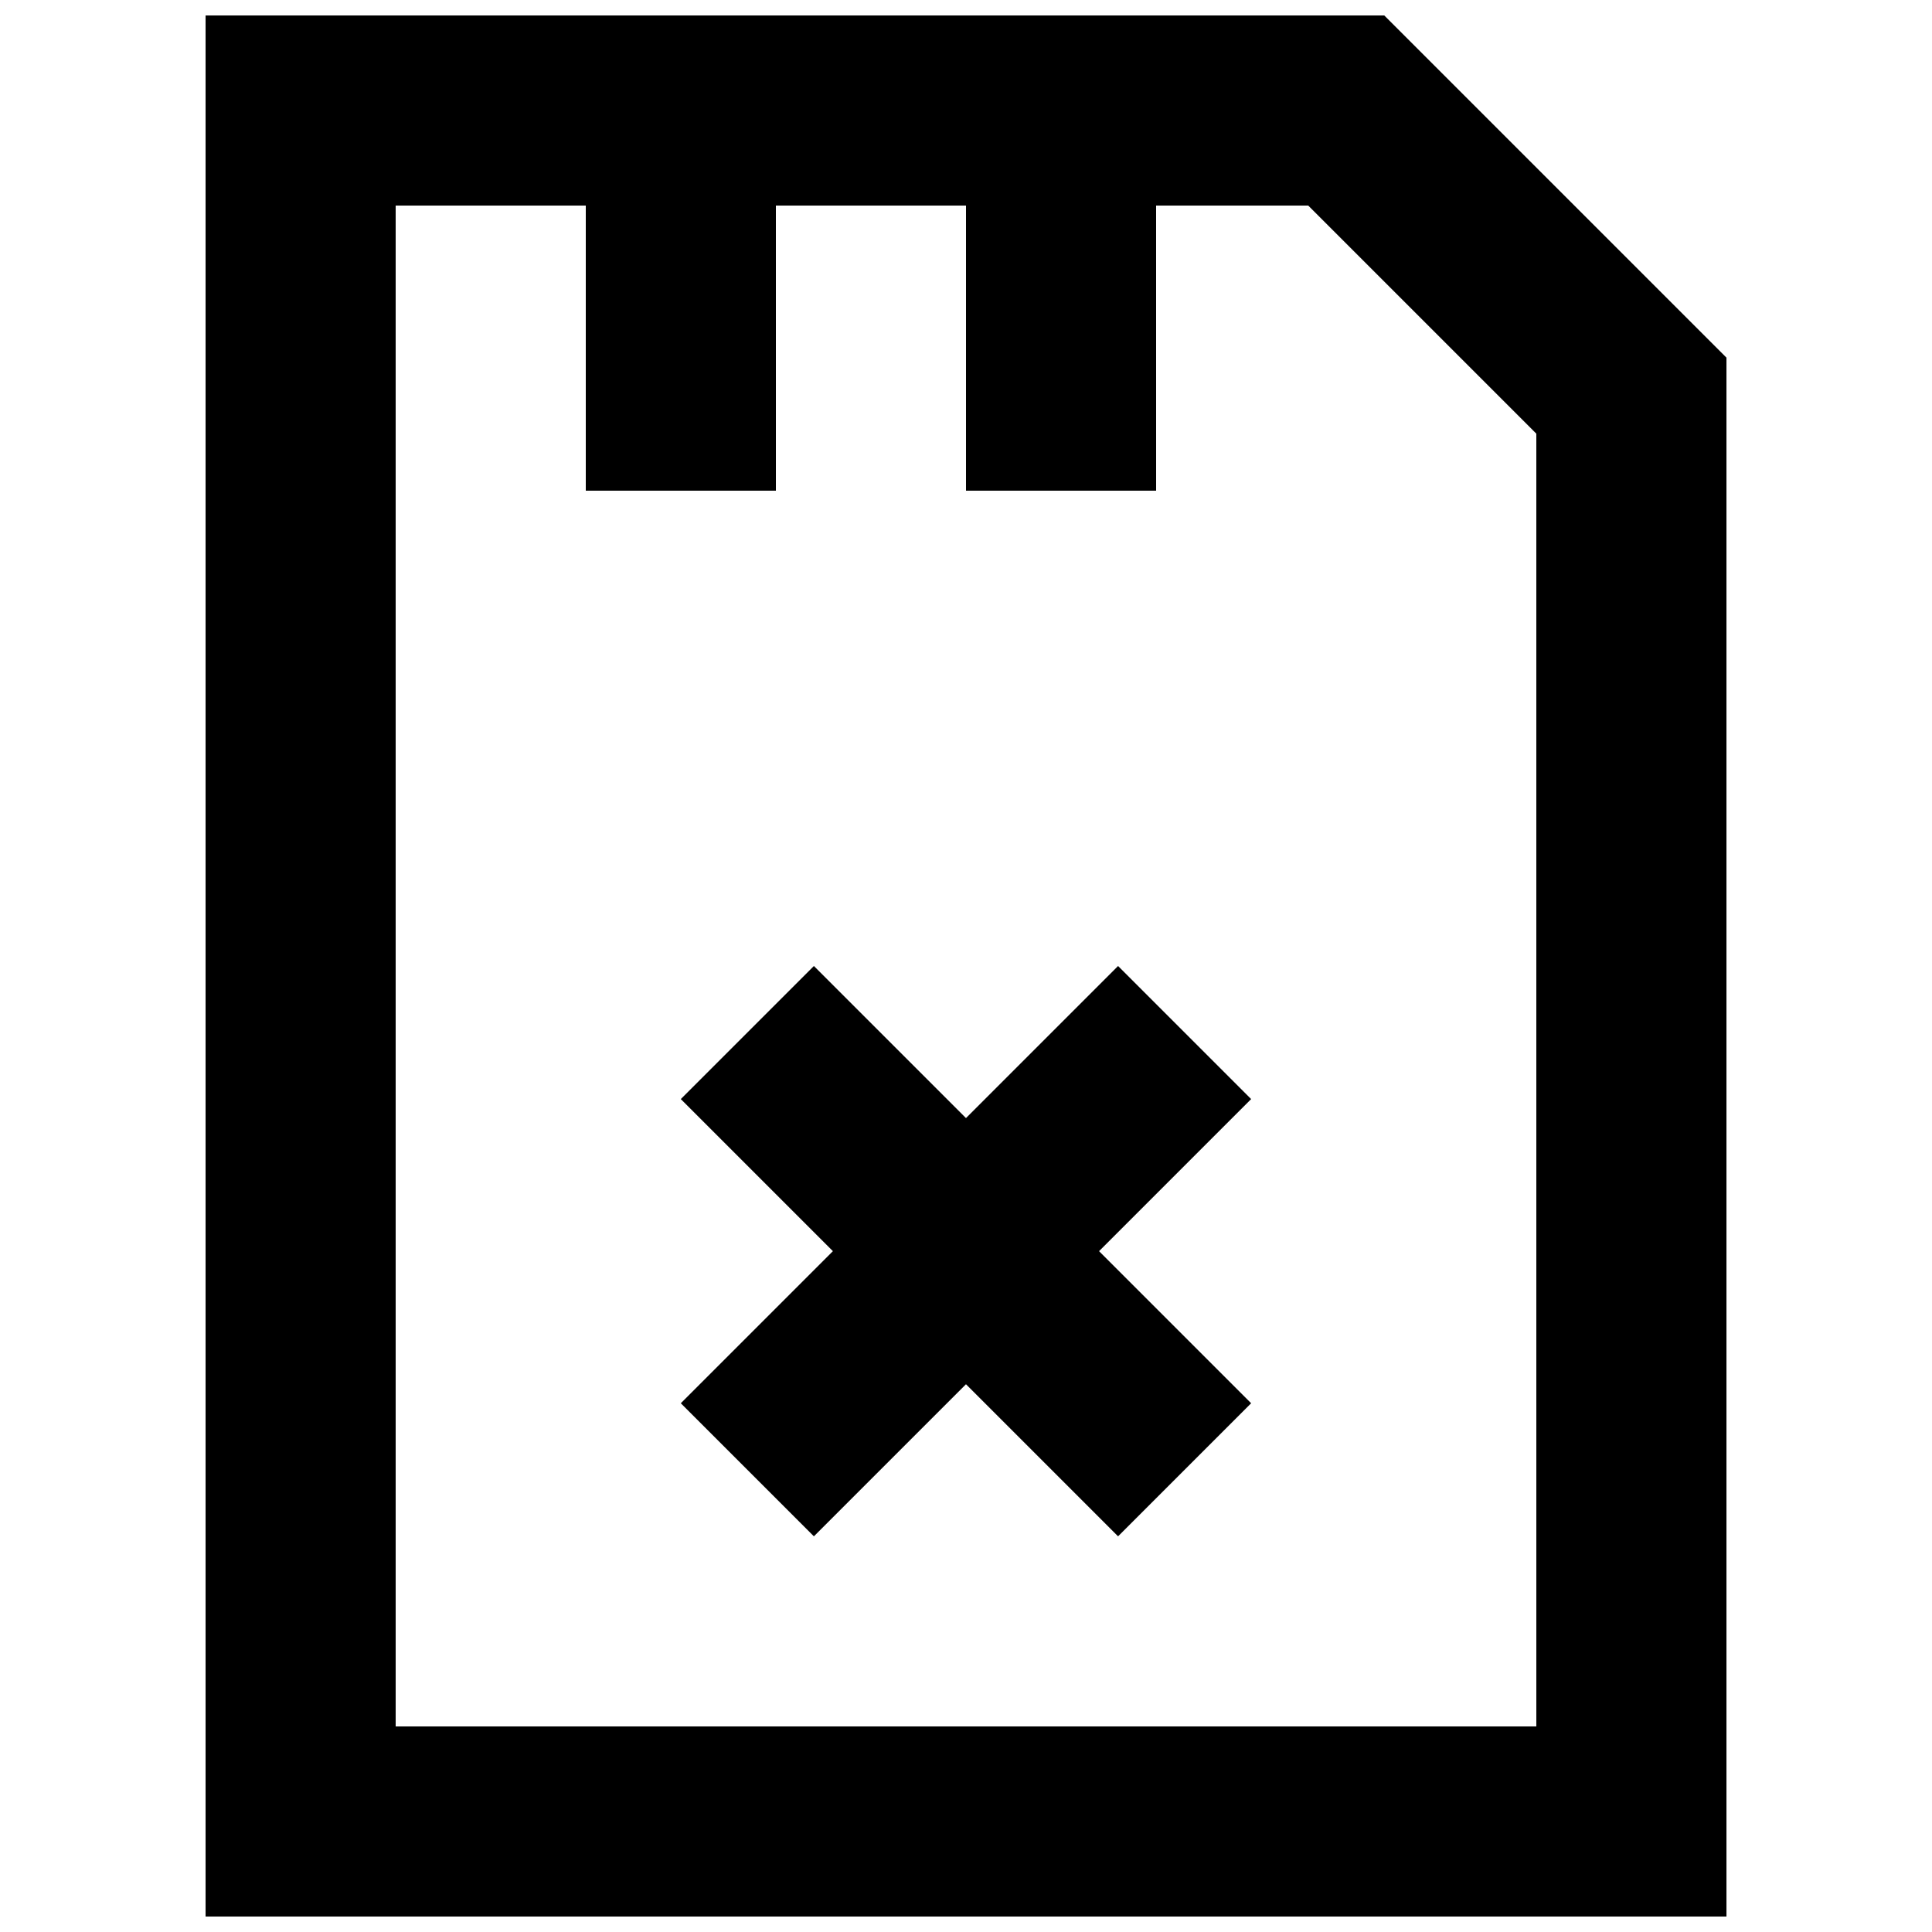
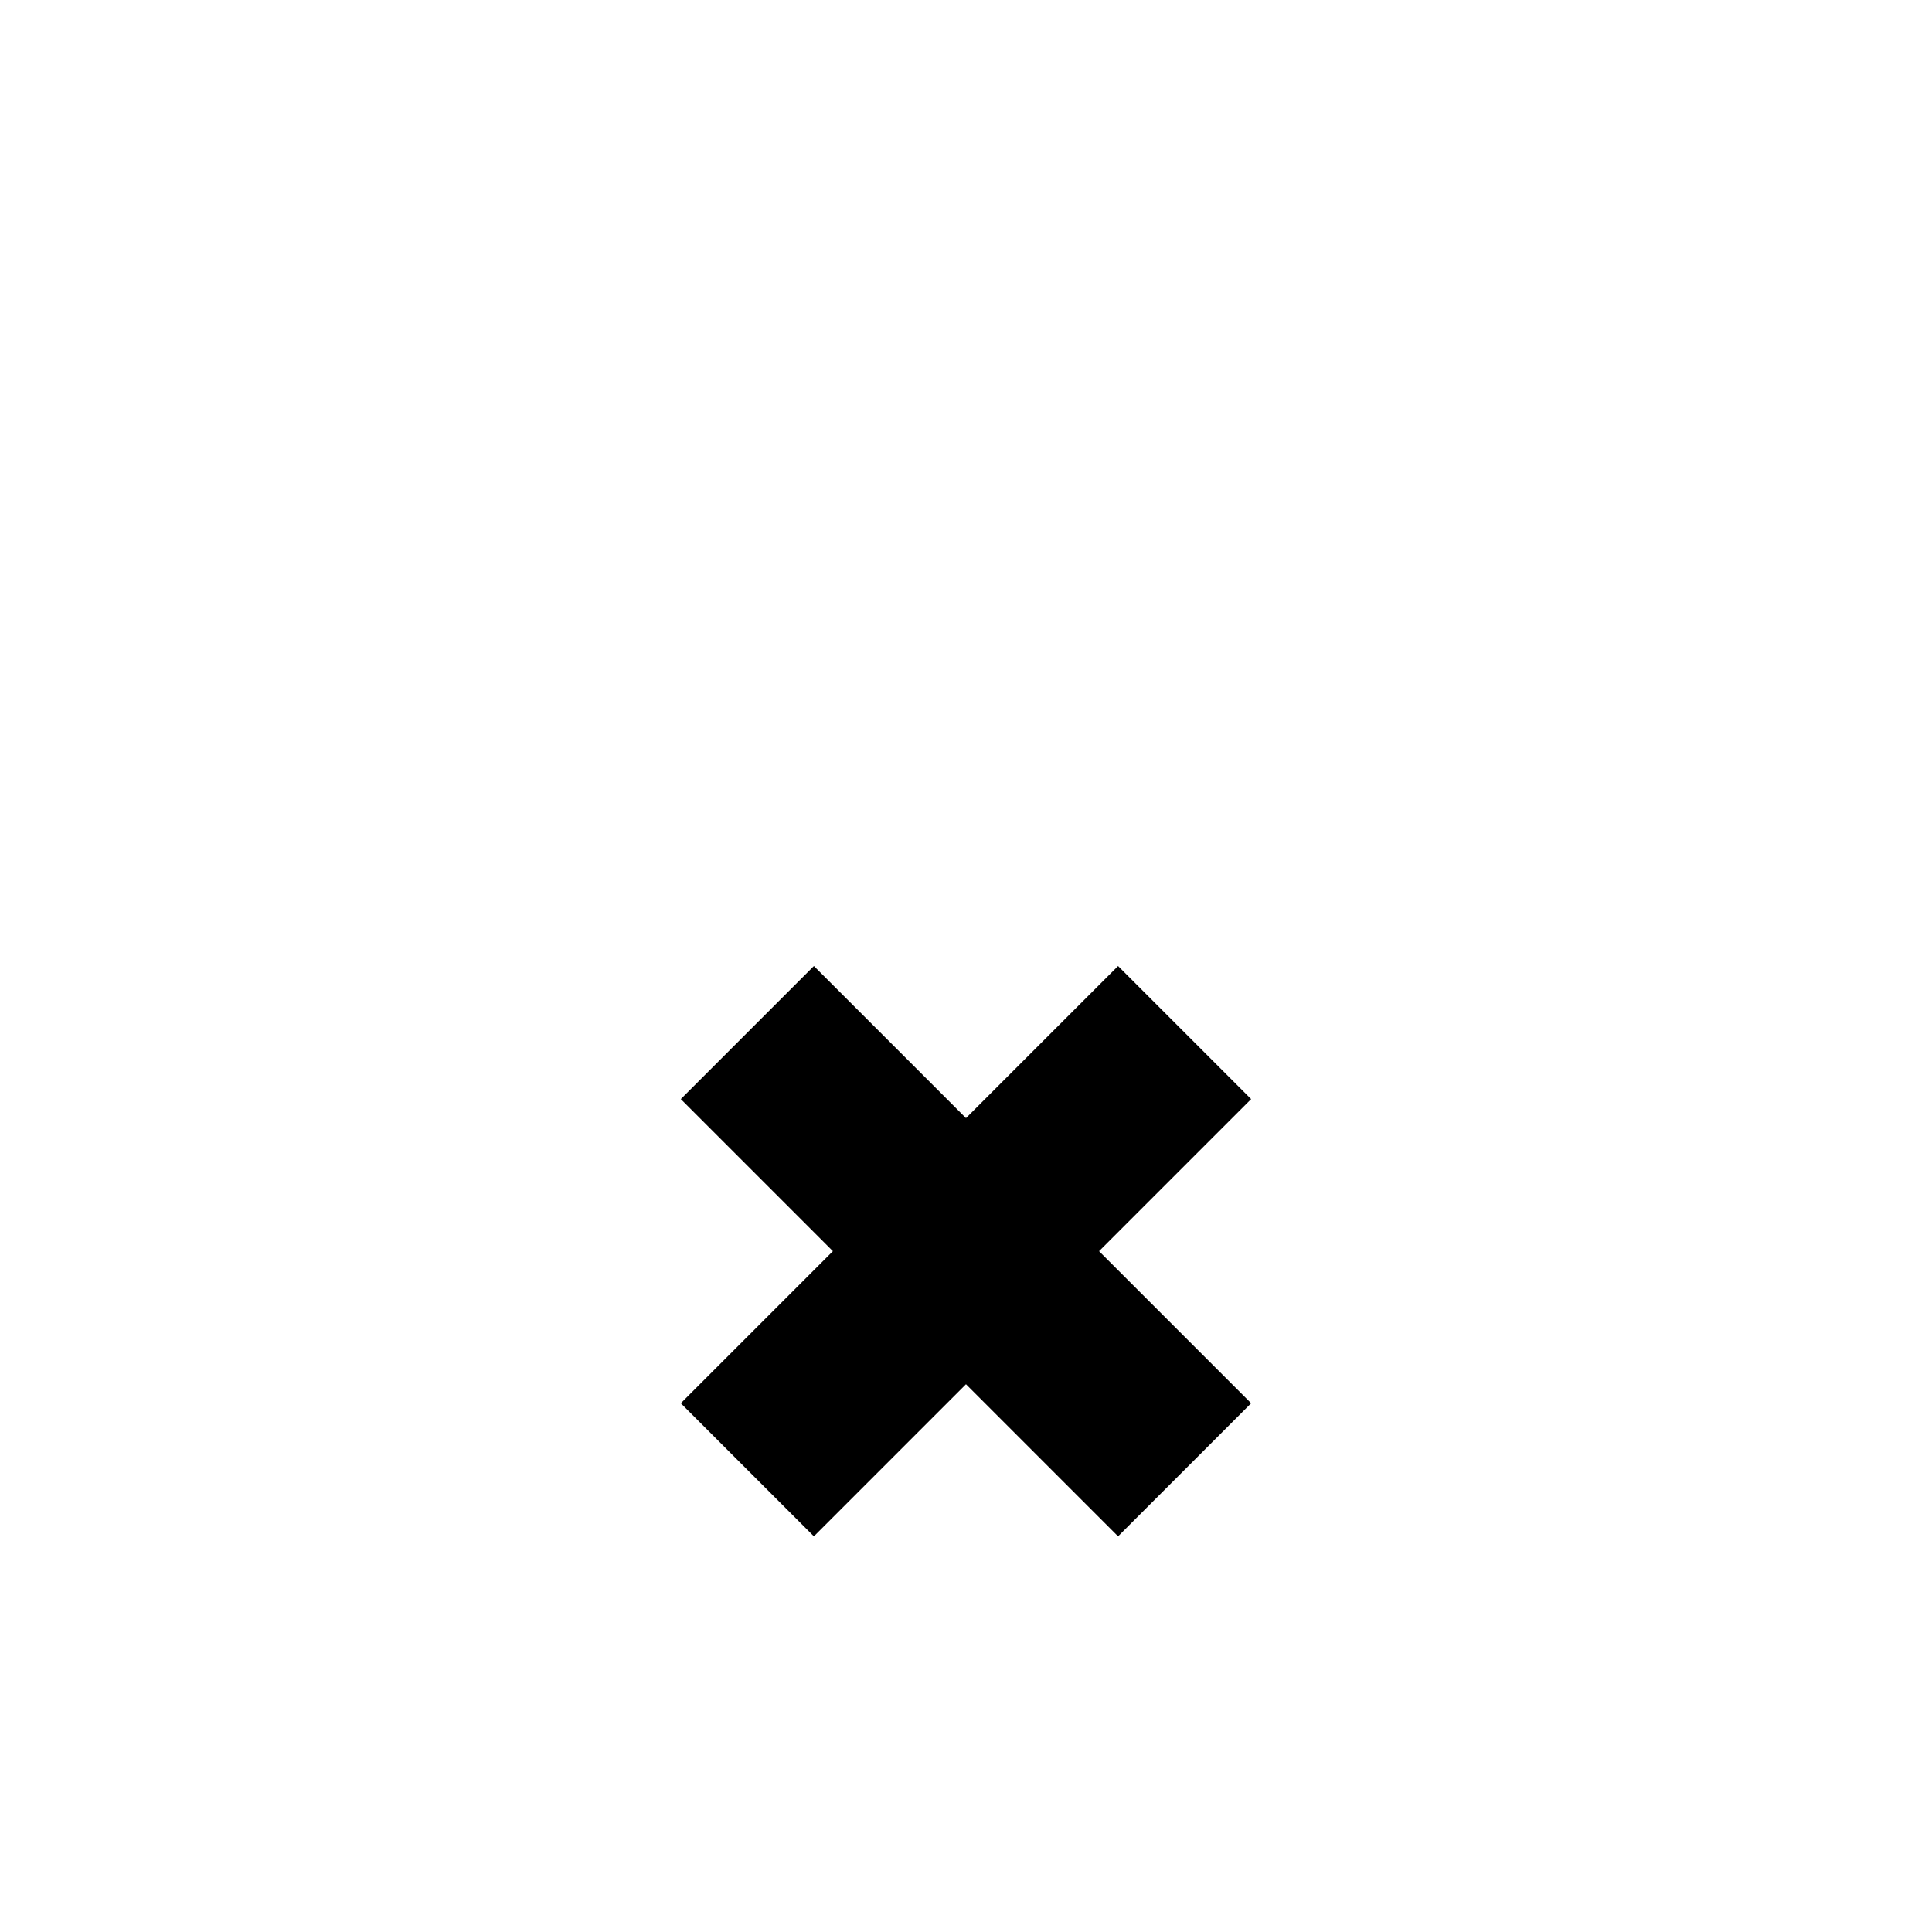
<svg xmlns="http://www.w3.org/2000/svg" width="800px" height="800px" version="1.1" viewBox="144 144 512 512">
  <defs>
    <clipPath id="a">
-       <path d="m198 148.09h404v503.81h-404z" />
-     </clipPath>
+       </clipPath>
  </defs>
  <g clip-path="url(#a)">
    <path d="m510.84 148.09h-312.36v503.81h403.05v-413.12zm40.305 453.43h-302.29v-403.05h50.383v75.57h50.383l-0.004-75.57h50.383v75.57h50.383l-0.004-75.57h40.305l60.457 60.457z" />
  </g>
  <path d="m440.3 400-40.305 40.305-40.305-40.305-35.27 35.266 40.305 40.305-40.305 40.305 35.27 35.266 40.305-40.305 40.305 40.305 35.266-35.266-40.305-40.305 40.305-40.305z" />
</svg>